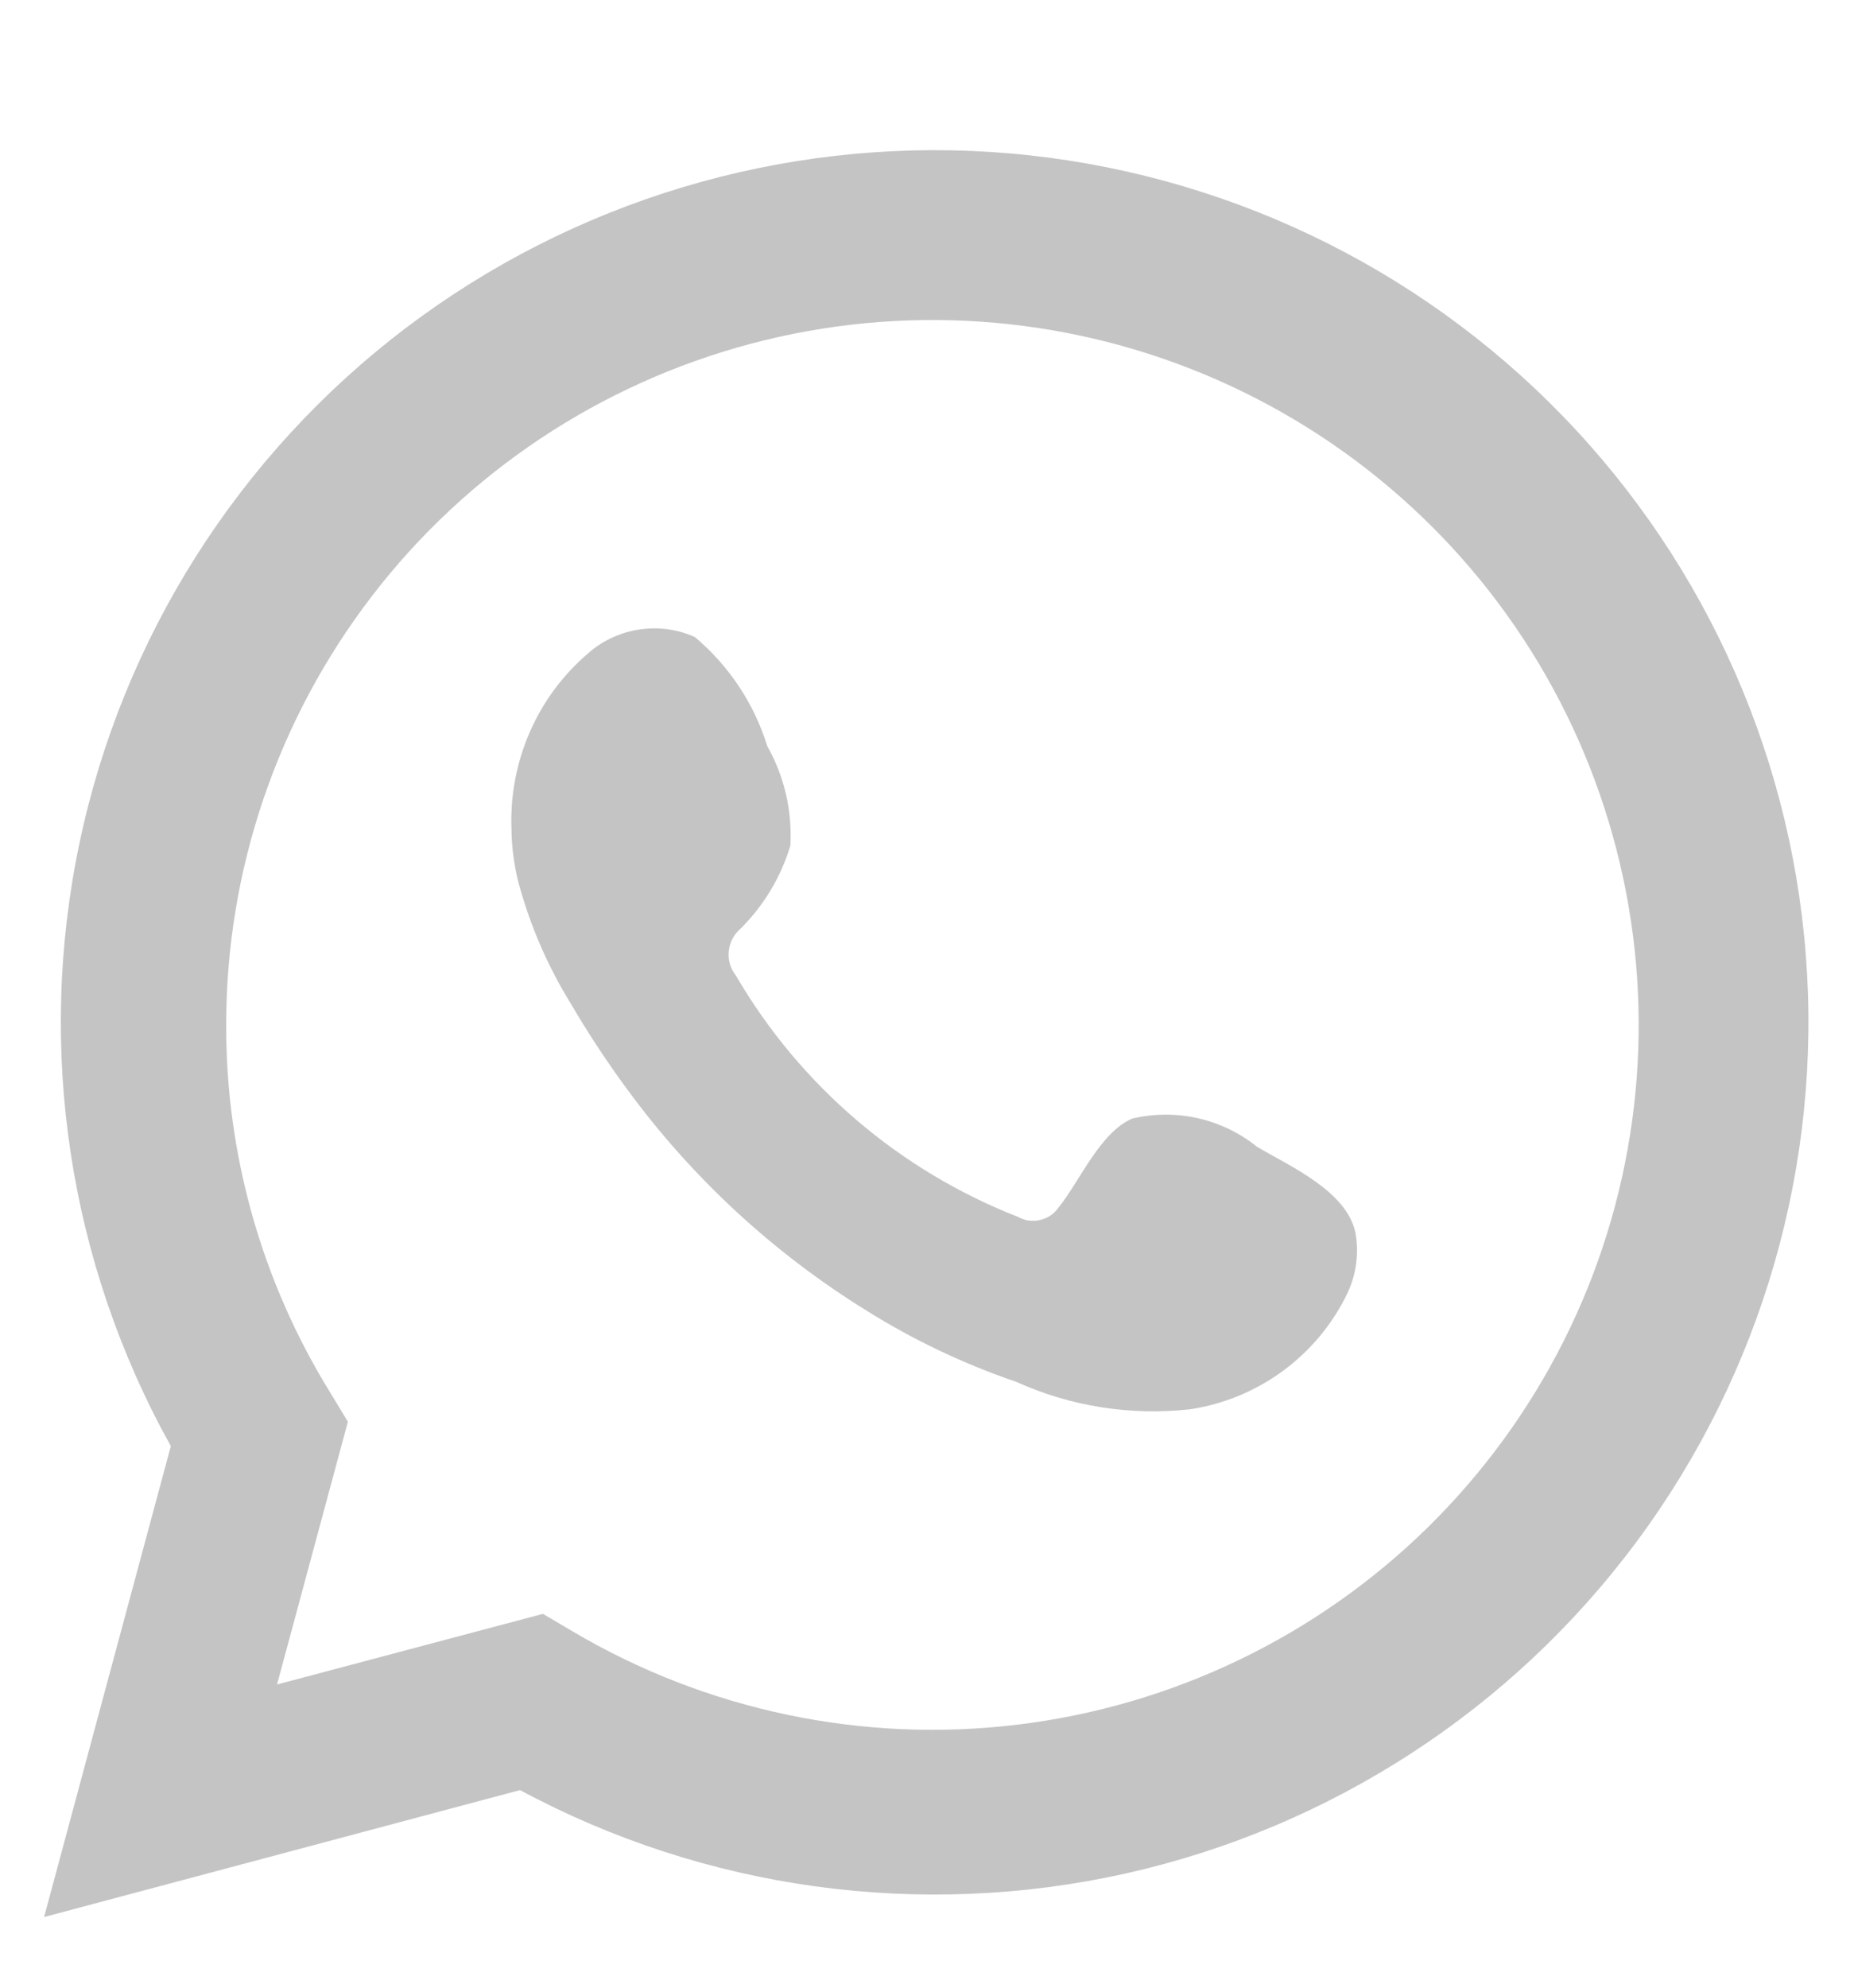
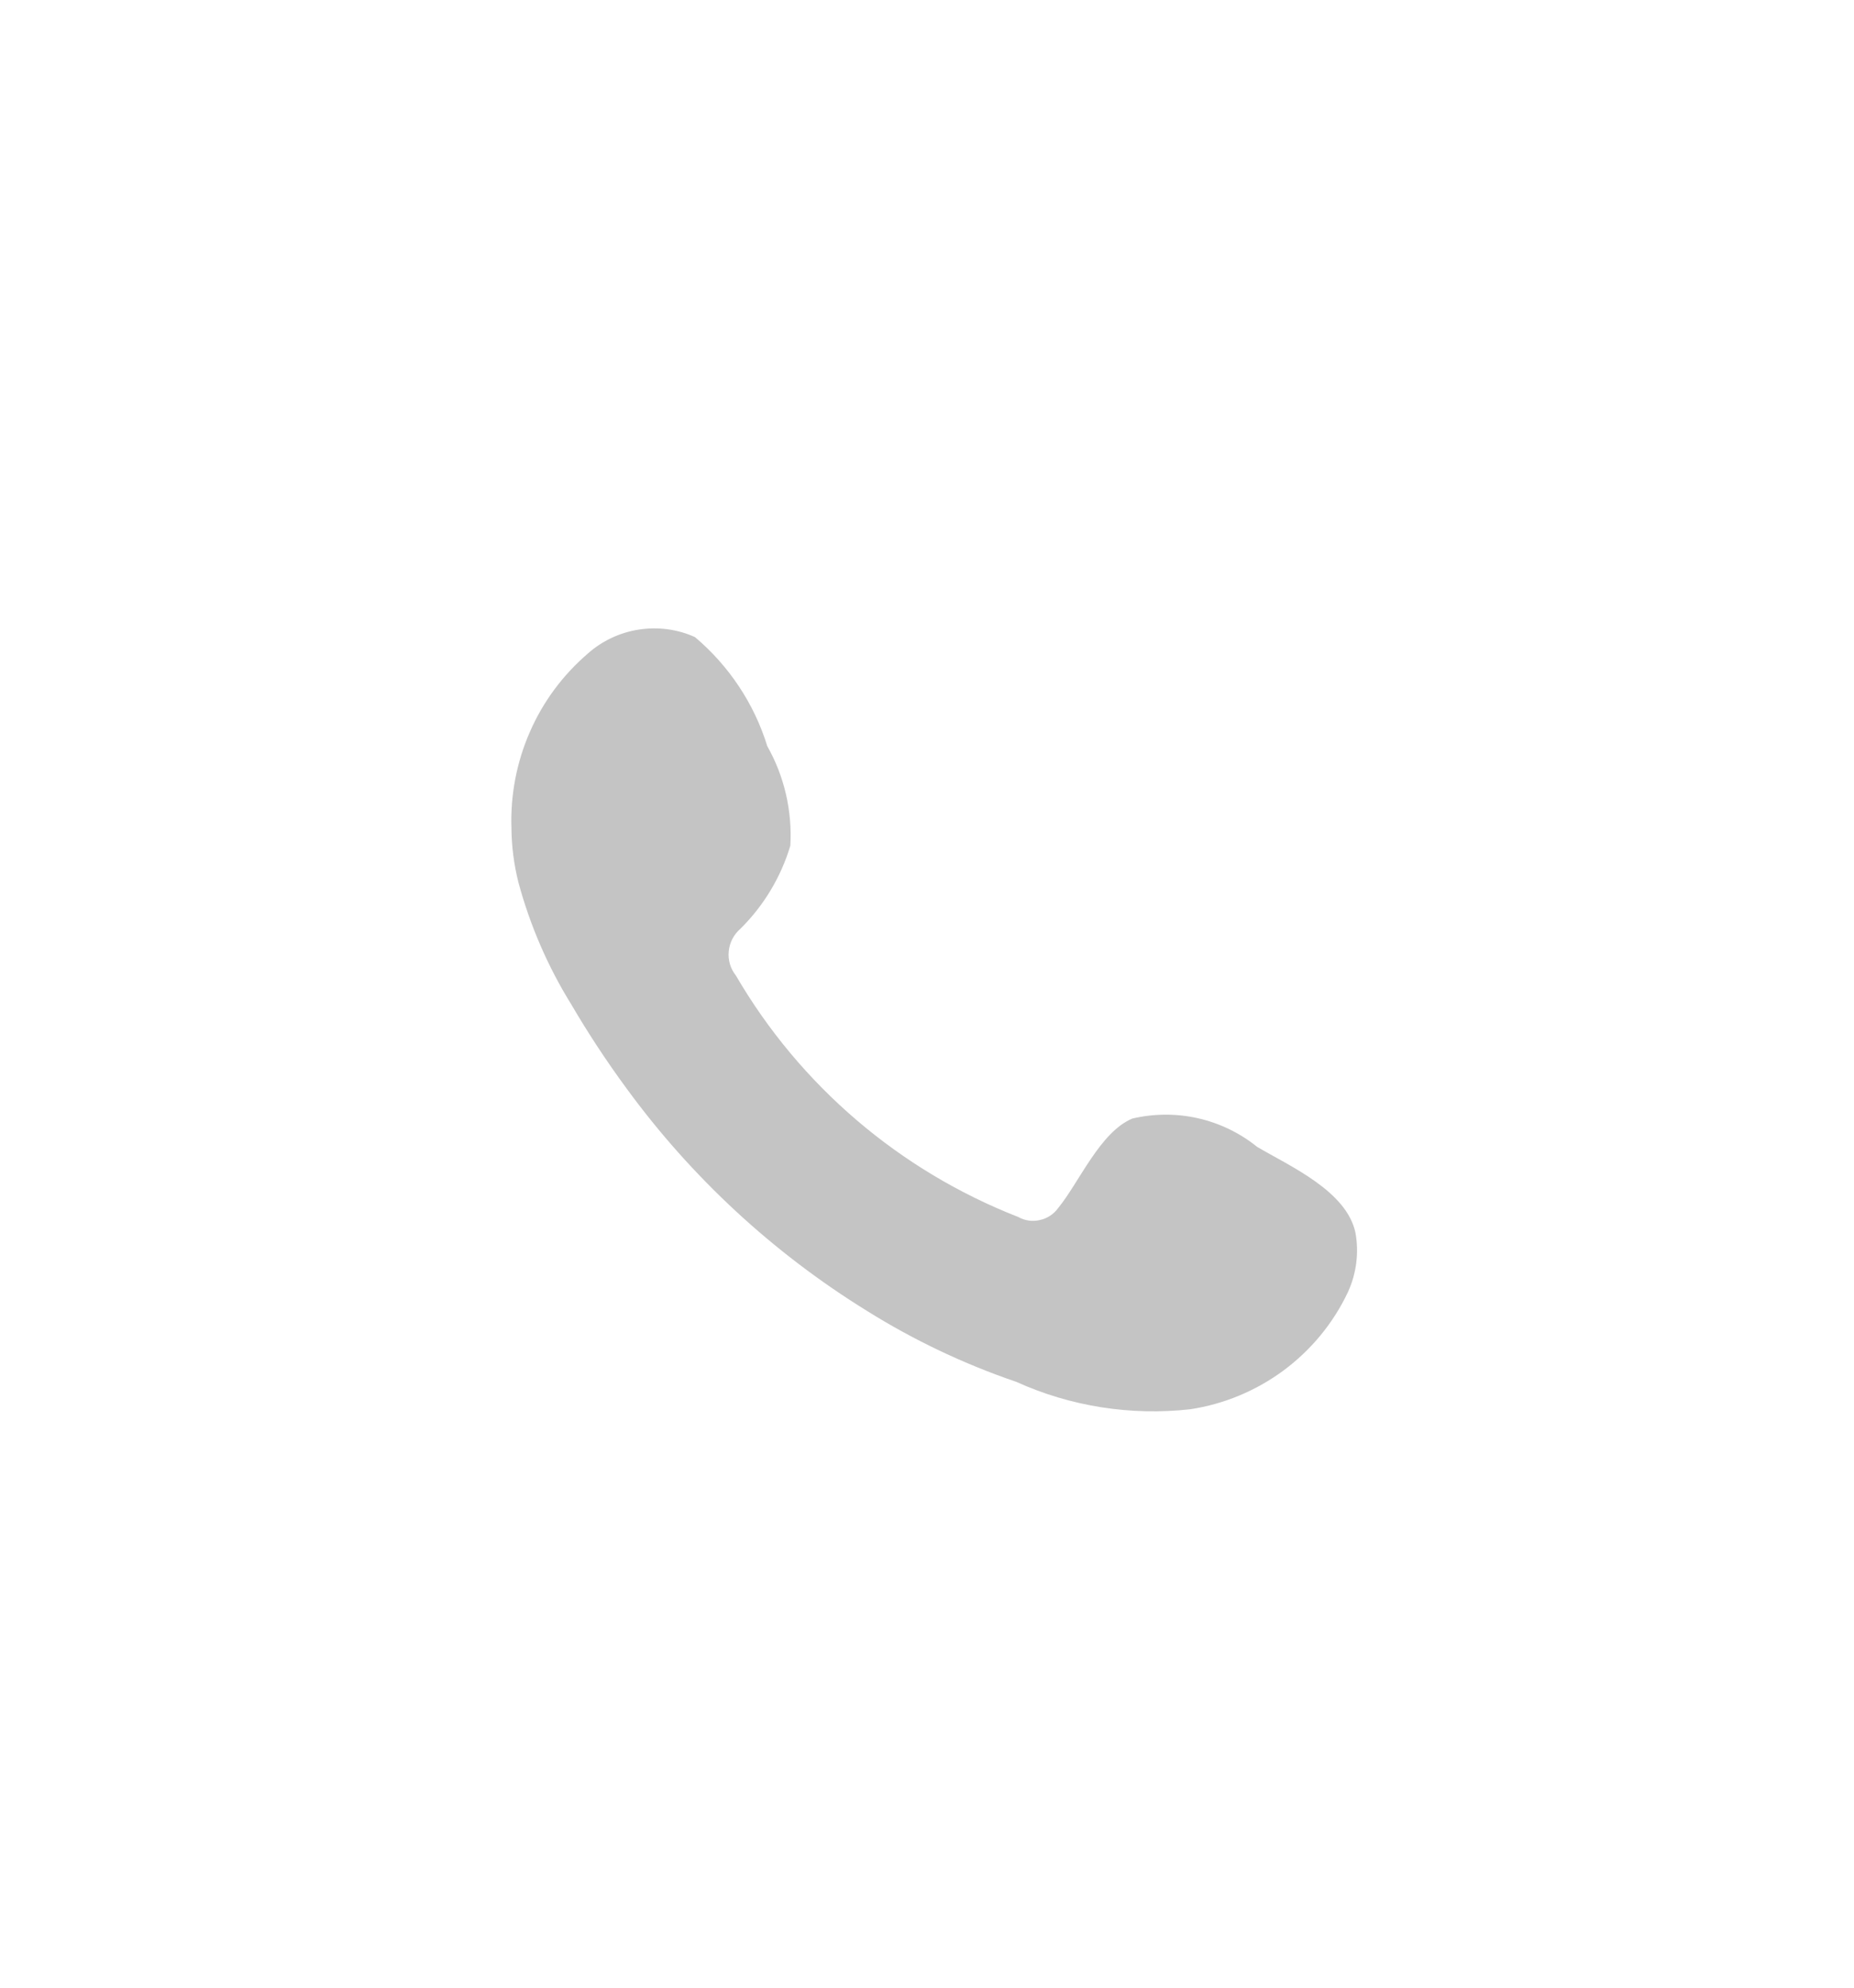
<svg xmlns="http://www.w3.org/2000/svg" width="14" height="15" viewBox="0 0 14 15" fill="none">
-   <path d="M0.333 14.467L1.29 10.913C0.519 9.529 0.274 7.913 0.6 6.363C0.926 4.813 1.802 3.432 3.066 2.474C4.331 1.516 5.899 1.045 7.484 1.147C9.069 1.25 10.563 1.918 11.693 3.031C12.823 4.144 13.513 5.626 13.636 7.205C13.759 8.784 13.307 10.354 12.363 11.628C11.419 12.902 10.046 13.793 8.497 14.139C6.947 14.484 5.324 14.26 3.927 13.509L0.333 14.467ZM4.1 12.179L4.322 12.31C5.334 12.909 6.517 13.157 7.685 13.015C8.854 12.873 9.942 12.35 10.781 11.527C11.62 10.703 12.163 9.626 12.324 8.463C12.485 7.301 12.256 6.117 11.673 5.098C11.09 4.078 10.184 3.28 9.099 2.827C8.013 2.374 6.807 2.292 5.67 2.594C4.533 2.896 3.527 3.564 2.811 4.495C2.094 5.427 1.706 6.568 1.708 7.742C1.707 8.716 1.977 9.67 2.488 10.5L2.627 10.729L2.092 12.712L4.1 12.179Z" fill="#C4C4C4" />
  <path fill-rule="evenodd" clip-rule="evenodd" d="M9.493 8.655C9.363 8.55 9.21 8.476 9.047 8.439C8.884 8.402 8.714 8.403 8.551 8.441C8.307 8.542 8.148 8.925 7.99 9.117C7.957 9.163 7.908 9.195 7.852 9.207C7.797 9.22 7.739 9.212 7.689 9.184C6.793 8.834 6.041 8.192 5.557 7.362C5.516 7.311 5.496 7.245 5.503 7.179C5.509 7.113 5.541 7.052 5.591 7.009C5.767 6.835 5.897 6.619 5.968 6.382C5.983 6.12 5.923 5.859 5.794 5.631C5.695 5.31 5.505 5.025 5.248 4.808C5.116 4.748 4.969 4.729 4.825 4.751C4.681 4.773 4.547 4.836 4.439 4.932C4.25 5.094 4.1 5.296 4.001 5.524C3.901 5.752 3.854 5.999 3.862 6.247C3.863 6.386 3.881 6.525 3.915 6.66C4.003 6.985 4.137 7.295 4.314 7.58C4.442 7.799 4.582 8.011 4.732 8.215C5.222 8.885 5.837 9.454 6.544 9.891C6.899 10.113 7.278 10.293 7.674 10.428C8.085 10.614 8.539 10.685 8.988 10.635C9.244 10.596 9.486 10.495 9.694 10.341C9.901 10.187 10.068 9.985 10.178 9.752C10.243 9.611 10.263 9.453 10.235 9.301C10.167 8.989 9.749 8.805 9.493 8.655Z" fill="#C4C4C4" />
</svg>